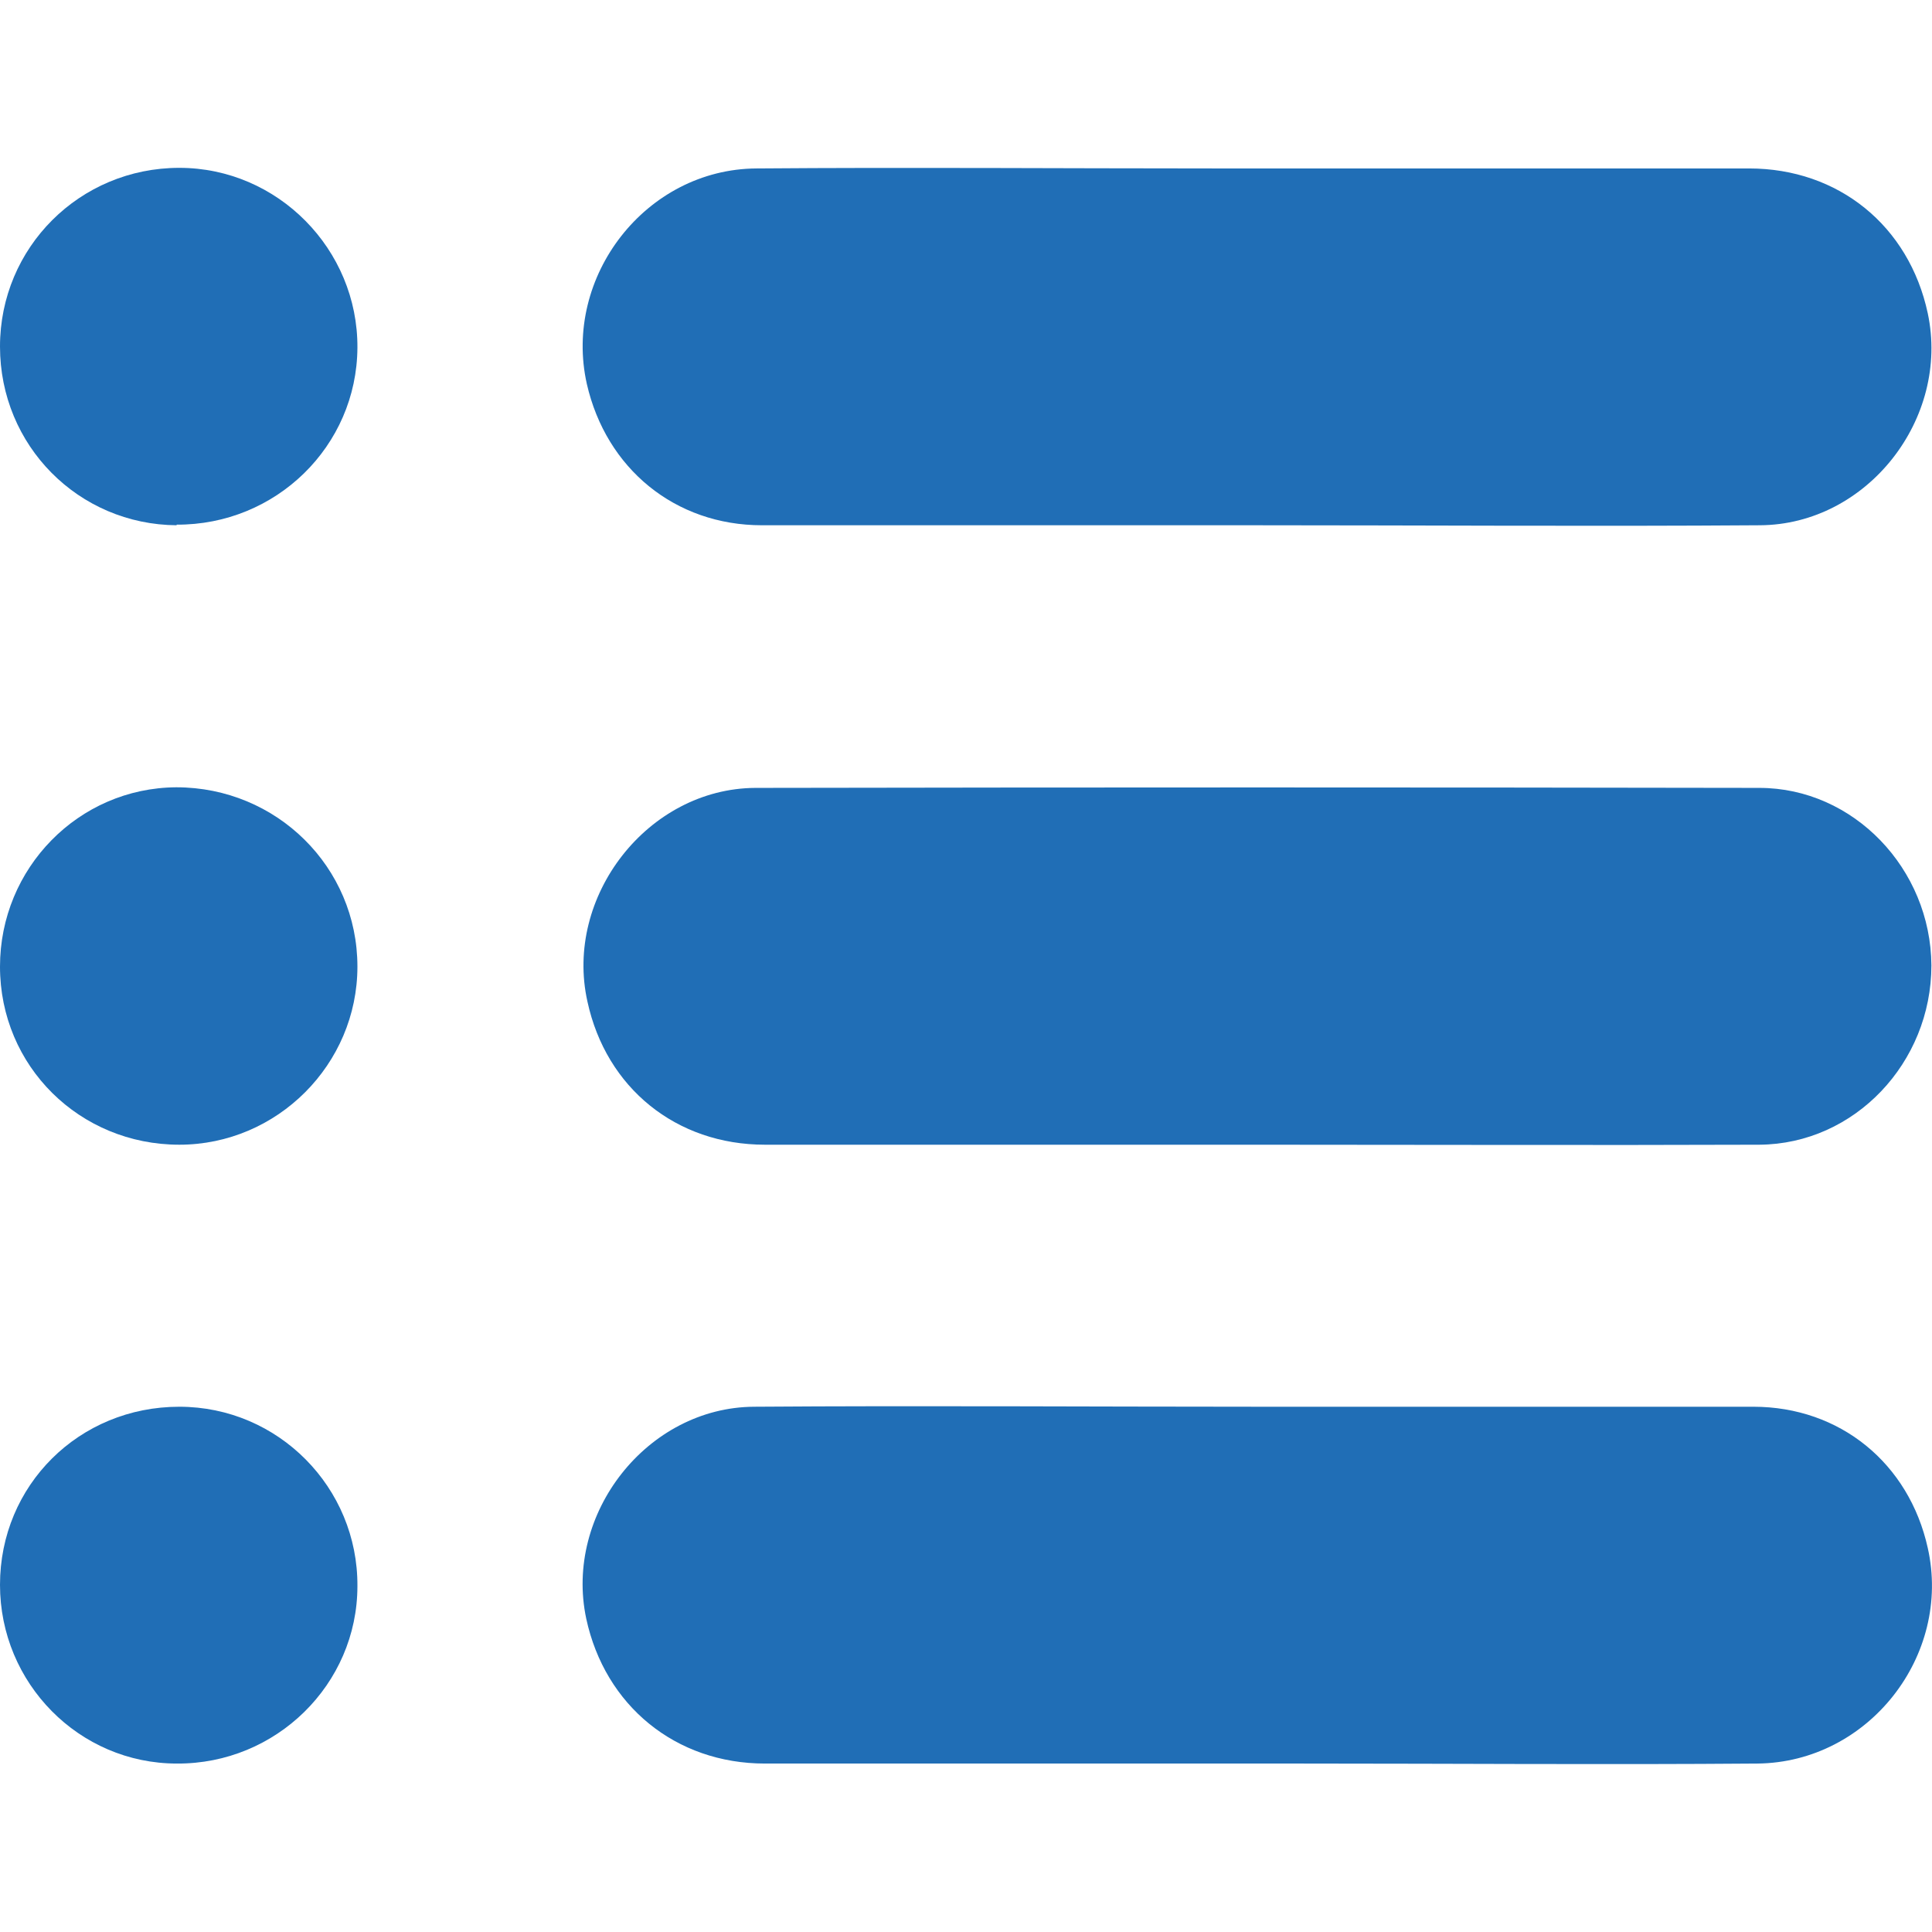
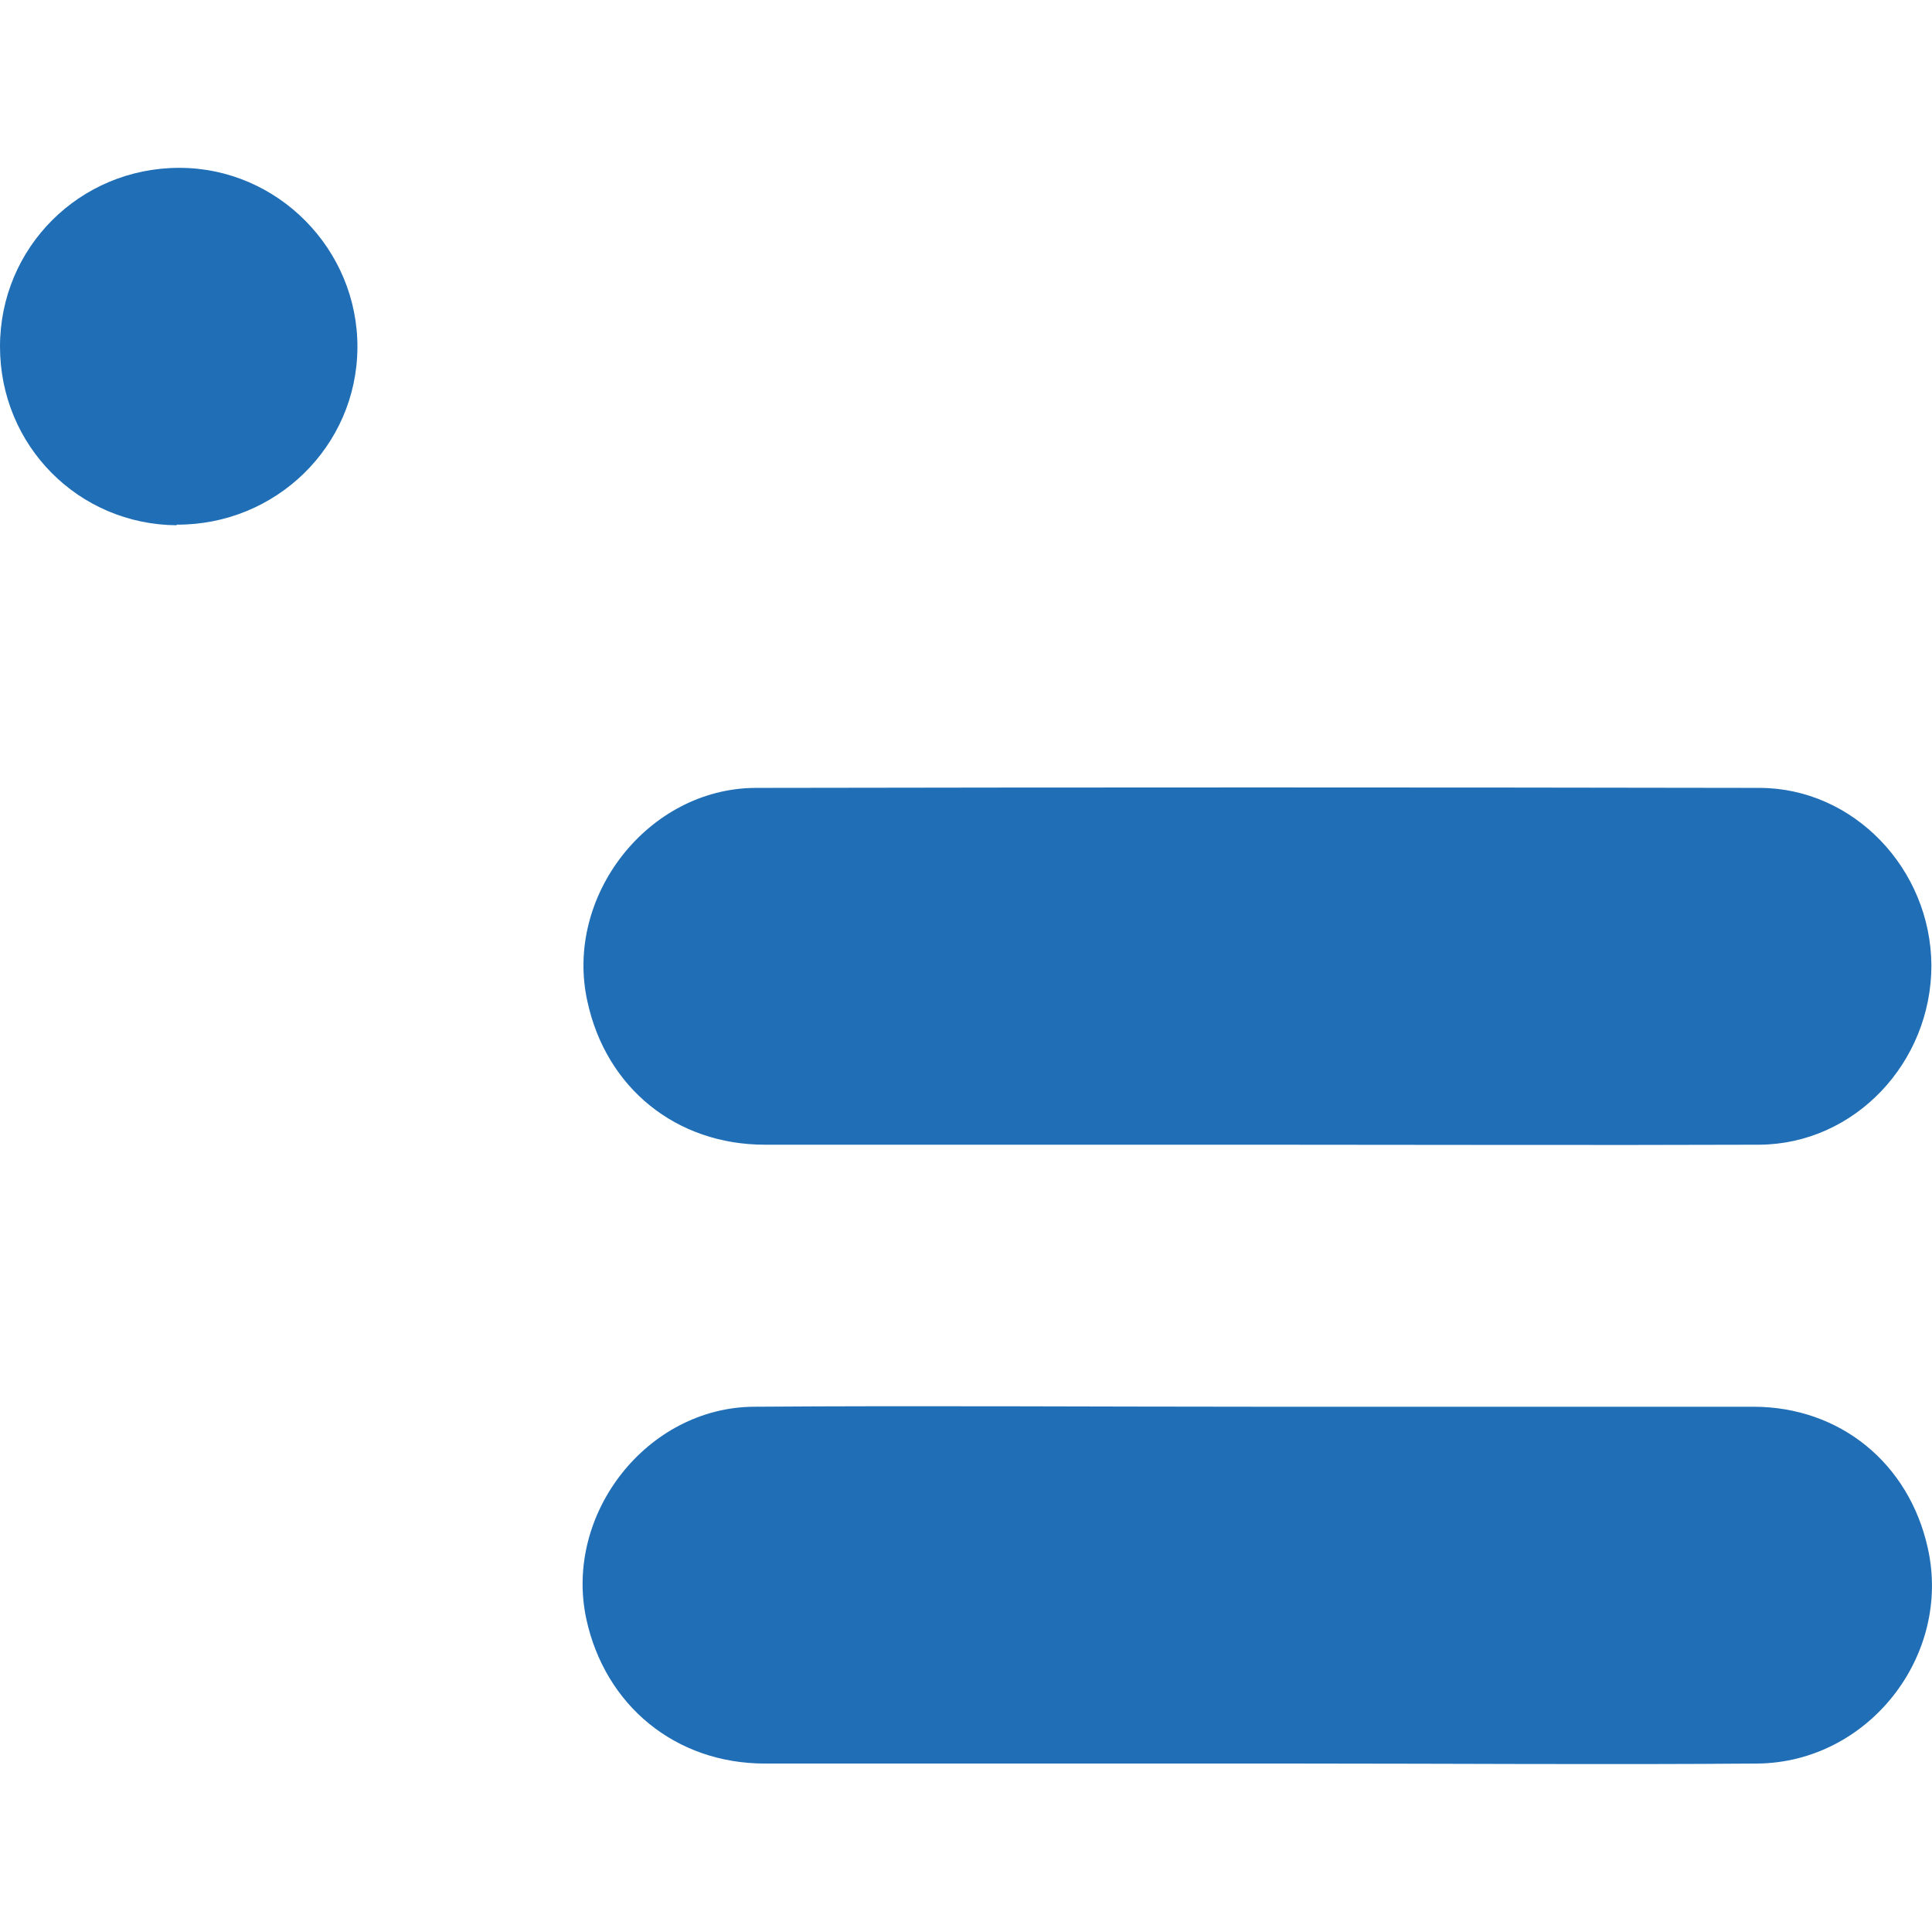
<svg xmlns="http://www.w3.org/2000/svg" id="Layer_1" data-name="Layer 1" viewBox="0 0 32 32">
  <defs>
    <style>
      .cls-1 {
        fill: #206eb6;
      }
    </style>
  </defs>
-   <path class="cls-1" d="M20.81,8.7c-2.73,0-5.46,0-8.19,0-1.44,0-2.58-.94-2.9-2.34-.4-1.78,.98-3.56,2.81-3.57,2.52-.02,5.04,0,7.56,0,2.96,0,5.92,0,8.88,0,1.48,0,2.65,.95,2.96,2.4,.37,1.74-1,3.5-2.78,3.51-2.78,.02-5.57,0-8.35,0h0Z" />
  <path class="cls-1" d="M20.85,23.3c2.73,0,5.46,0,8.19,0,1.44,0,2.58,.94,2.89,2.34,.4,1.78-.98,3.55-2.82,3.57-2.51,.02-5.02,0-7.53,0-2.97,0-5.94,0-8.91,0-1.48,0-2.65-.96-2.96-2.4-.37-1.74,1.01-3.5,2.78-3.51,2.78-.02,5.57,0,8.35,0h0Z" />
  <path class="cls-1" d="M20.82,18.96c-2.72,0-5.44,0-8.15,0-1.47,0-2.63-.94-2.94-2.37-.39-1.74,1-3.53,2.78-3.54,5.54-.01,11.09-.01,16.63,0,1.56,0,2.84,1.34,2.85,2.94,0,1.61-1.27,2.96-2.85,2.97-2.77,.01-5.54,0-8.32,0h0Z" />
-   <path class="cls-1" d="M0,16.01c0-1.63,1.3-2.96,2.92-2.97,1.66,0,3,1.32,3,2.97,0,1.62-1.33,2.95-2.95,2.95C1.32,18.96,0,17.66,0,16.01Z" />
  <path class="cls-1" d="M2.93,8.7C1.3,8.69,0,7.38,0,5.74c0-1.64,1.32-2.96,2.97-2.96,1.63,0,2.96,1.35,2.95,2.98-.01,1.63-1.35,2.94-3,2.93Z" />
-   <path class="cls-1" d="M0,26.25c0-1.65,1.31-2.95,2.97-2.95,1.64,0,2.96,1.34,2.95,2.97,0,1.63-1.35,2.95-2.99,2.94C1.31,29.21,0,27.88,0,26.25Z" />
</svg>